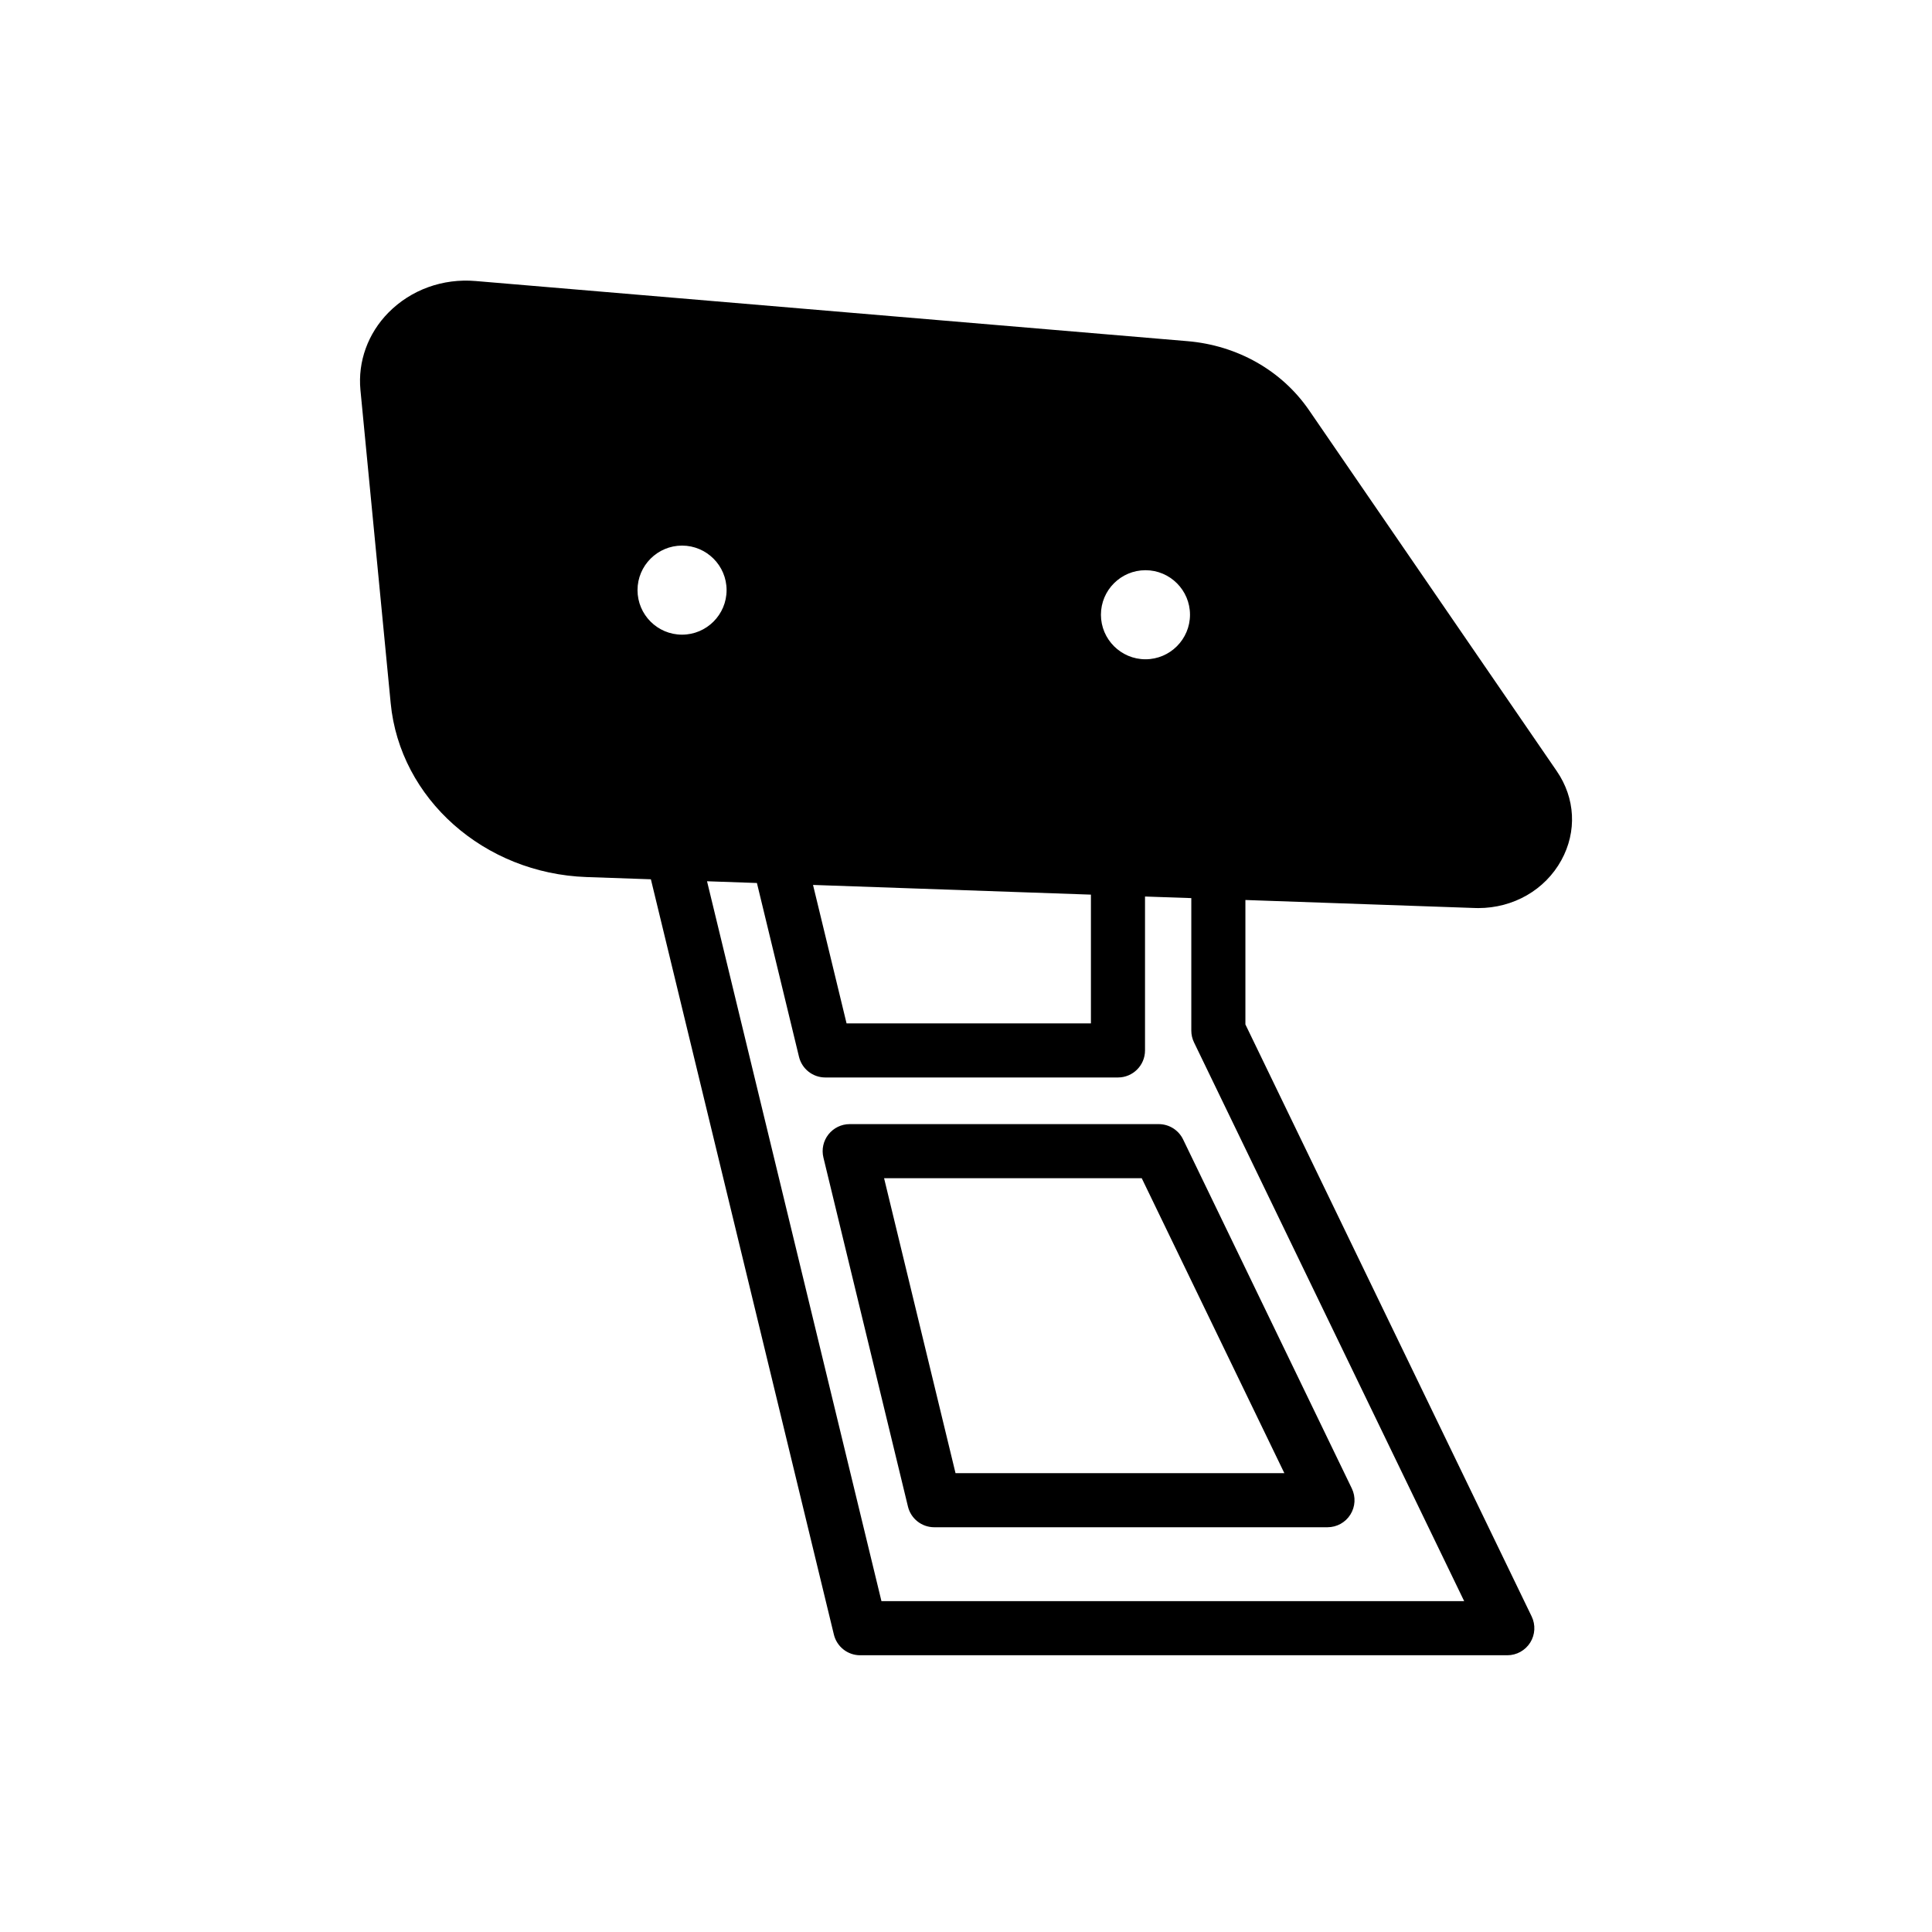
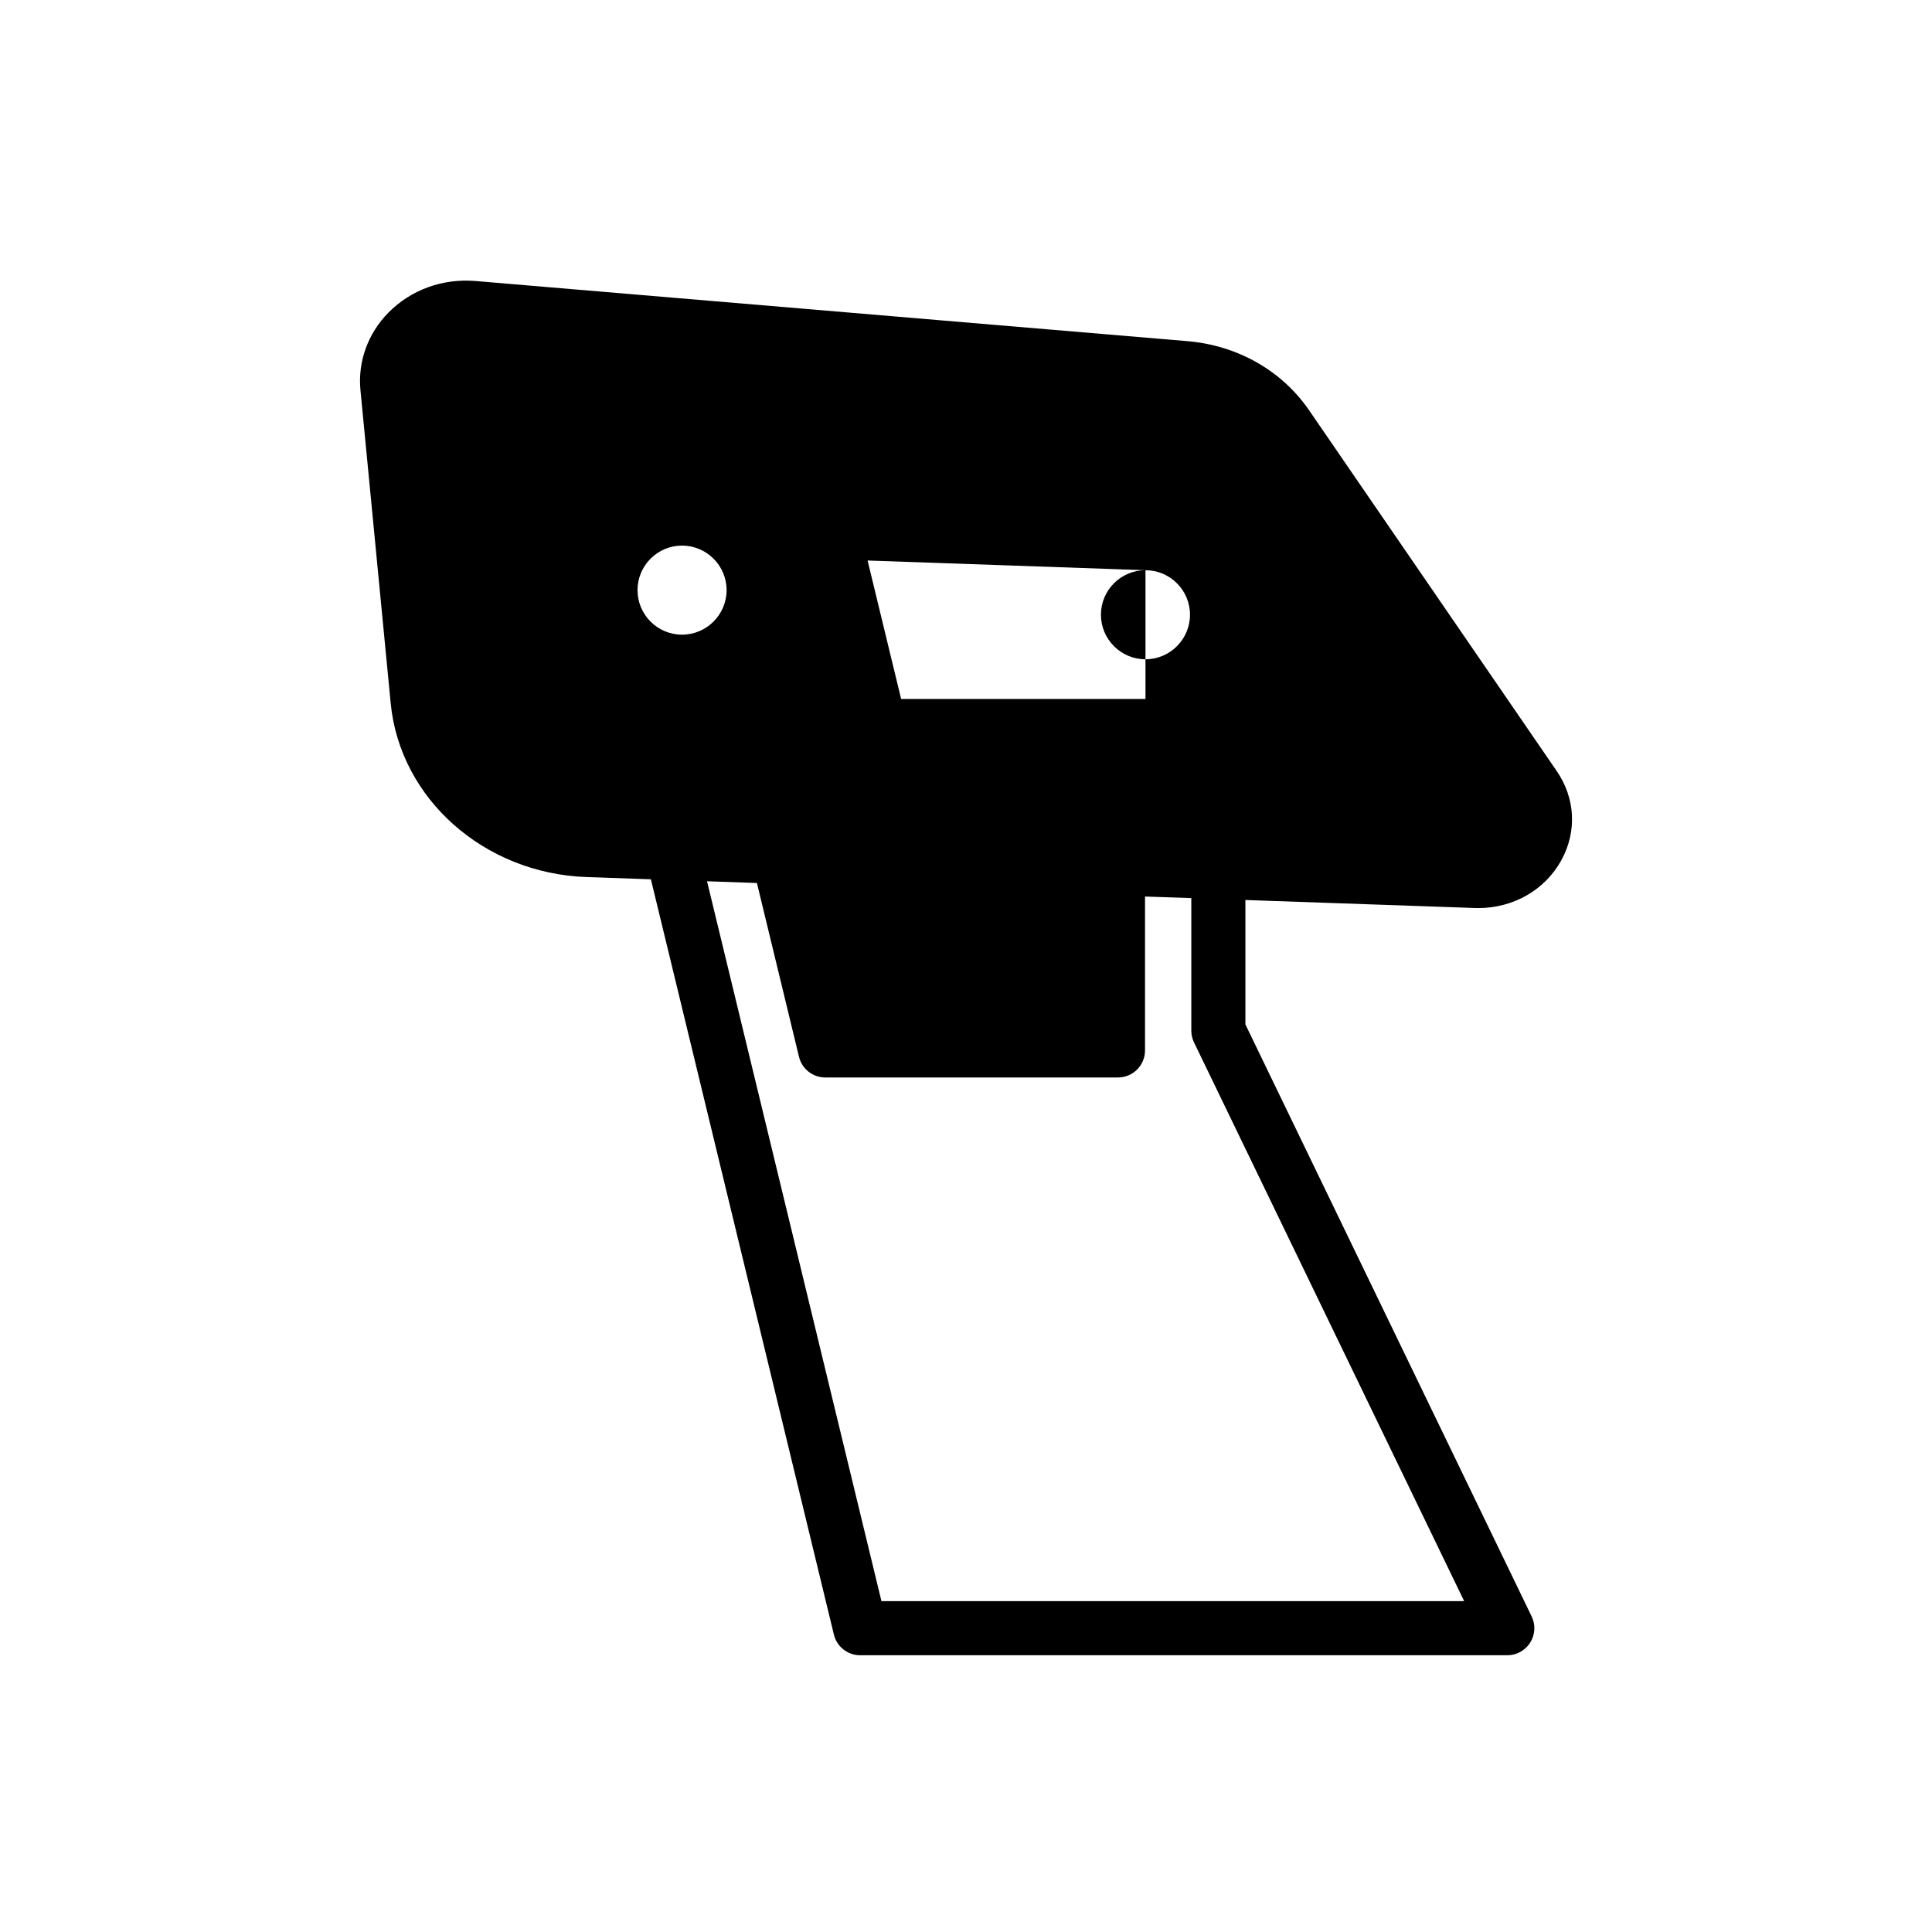
<svg xmlns="http://www.w3.org/2000/svg" id="a" data-name="Layer 1" viewBox="0 0 500 500">
-   <path d="M402.88,199.55l-64.1-93.39c-7.05-10.26-18.53-16.78-31.49-17.87l-184.18-15.56c-8.51-.73-16.73,2.25-22.56,8.15-5.33,5.39-7.97,12.69-7.27,20.04l7.83,81.06c2.38,24.73,24.17,44.07,50.68,45l16.66.58,47.36,195.47c.76,3.14,3.57,5.35,6.8,5.35h167.48c2.41,0,4.64-1.24,5.93-3.28,1.28-2.04,1.42-4.6.37-6.77l-74.08-153.21v-32.2l59.32,2.07c.31.01.62.02.93.02,9.1,0,17.29-4.69,21.52-12.39,4.07-7.42,3.62-16.05-1.2-23.07ZM296.45,147.57c6.35,0,11.52,5.17,11.52,11.52s-5.17,11.53-11.52,11.53-11.53-5.17-11.53-11.53,5.17-11.52,11.53-11.52ZM282.33,231.53v33.32h-63.24l-8.68-35.83,71.92,2.51ZM164.99,152.72c0-6.35,5.17-11.52,11.52-11.52s11.53,5.17,11.53,11.52-5.17,11.53-11.53,11.53-11.52-5.17-11.52-11.53ZM378.93,414.38h-150.81l-45.14-186.31,12.91.45,10.89,44.98c.76,3.14,3.57,5.35,6.8,5.35h75.75c3.86,0,7-3.13,7-7v-39.83l11.98.41v34.29c0,1.05.24,2.1.7,3.05l69.92,144.61Z" style="fill: #000; stroke-width: 0px;" />
-   <path d="M349.85,385.21l-43.67-90.34c-1.17-2.41-3.62-3.95-6.31-3.95h-79.97c-2.15,0-4.17.99-5.5,2.67-1.33,1.69-1.81,3.89-1.3,5.98l21.88,90.33c.76,3.14,3.57,5.35,6.8,5.35h101.77c2.41,0,4.65-1.23,5.93-3.28,1.28-2.04,1.42-4.59.37-6.76ZM247.29,381.25l-18.49-76.33h66.68l36.91,76.33h-85.1Z" style="fill: #000; stroke-width: 0px;" />
+   <path d="M402.88,199.55l-64.1-93.39c-7.05-10.26-18.53-16.78-31.49-17.87l-184.18-15.56c-8.51-.73-16.73,2.25-22.56,8.15-5.33,5.39-7.97,12.69-7.27,20.04l7.83,81.06c2.38,24.73,24.17,44.07,50.68,45l16.66.58,47.36,195.47c.76,3.14,3.57,5.35,6.8,5.35h167.48c2.41,0,4.64-1.24,5.93-3.28,1.28-2.04,1.42-4.6.37-6.77l-74.08-153.21v-32.2l59.32,2.07c.31.01.62.02.93.02,9.1,0,17.29-4.69,21.52-12.39,4.07-7.42,3.62-16.05-1.2-23.07ZM296.45,147.57c6.35,0,11.52,5.17,11.52,11.52s-5.17,11.53-11.52,11.53-11.53-5.17-11.53-11.53,5.17-11.52,11.53-11.52Zv33.32h-63.24l-8.68-35.83,71.92,2.51ZM164.99,152.72c0-6.35,5.17-11.52,11.52-11.52s11.53,5.17,11.53,11.52-5.17,11.53-11.53,11.53-11.52-5.17-11.52-11.53ZM378.93,414.38h-150.81l-45.14-186.31,12.91.45,10.89,44.98c.76,3.14,3.57,5.35,6.8,5.35h75.75c3.86,0,7-3.13,7-7v-39.83l11.98.41v34.29c0,1.05.24,2.1.7,3.05l69.92,144.61Z" style="fill: #000; stroke-width: 0px;" />
</svg>